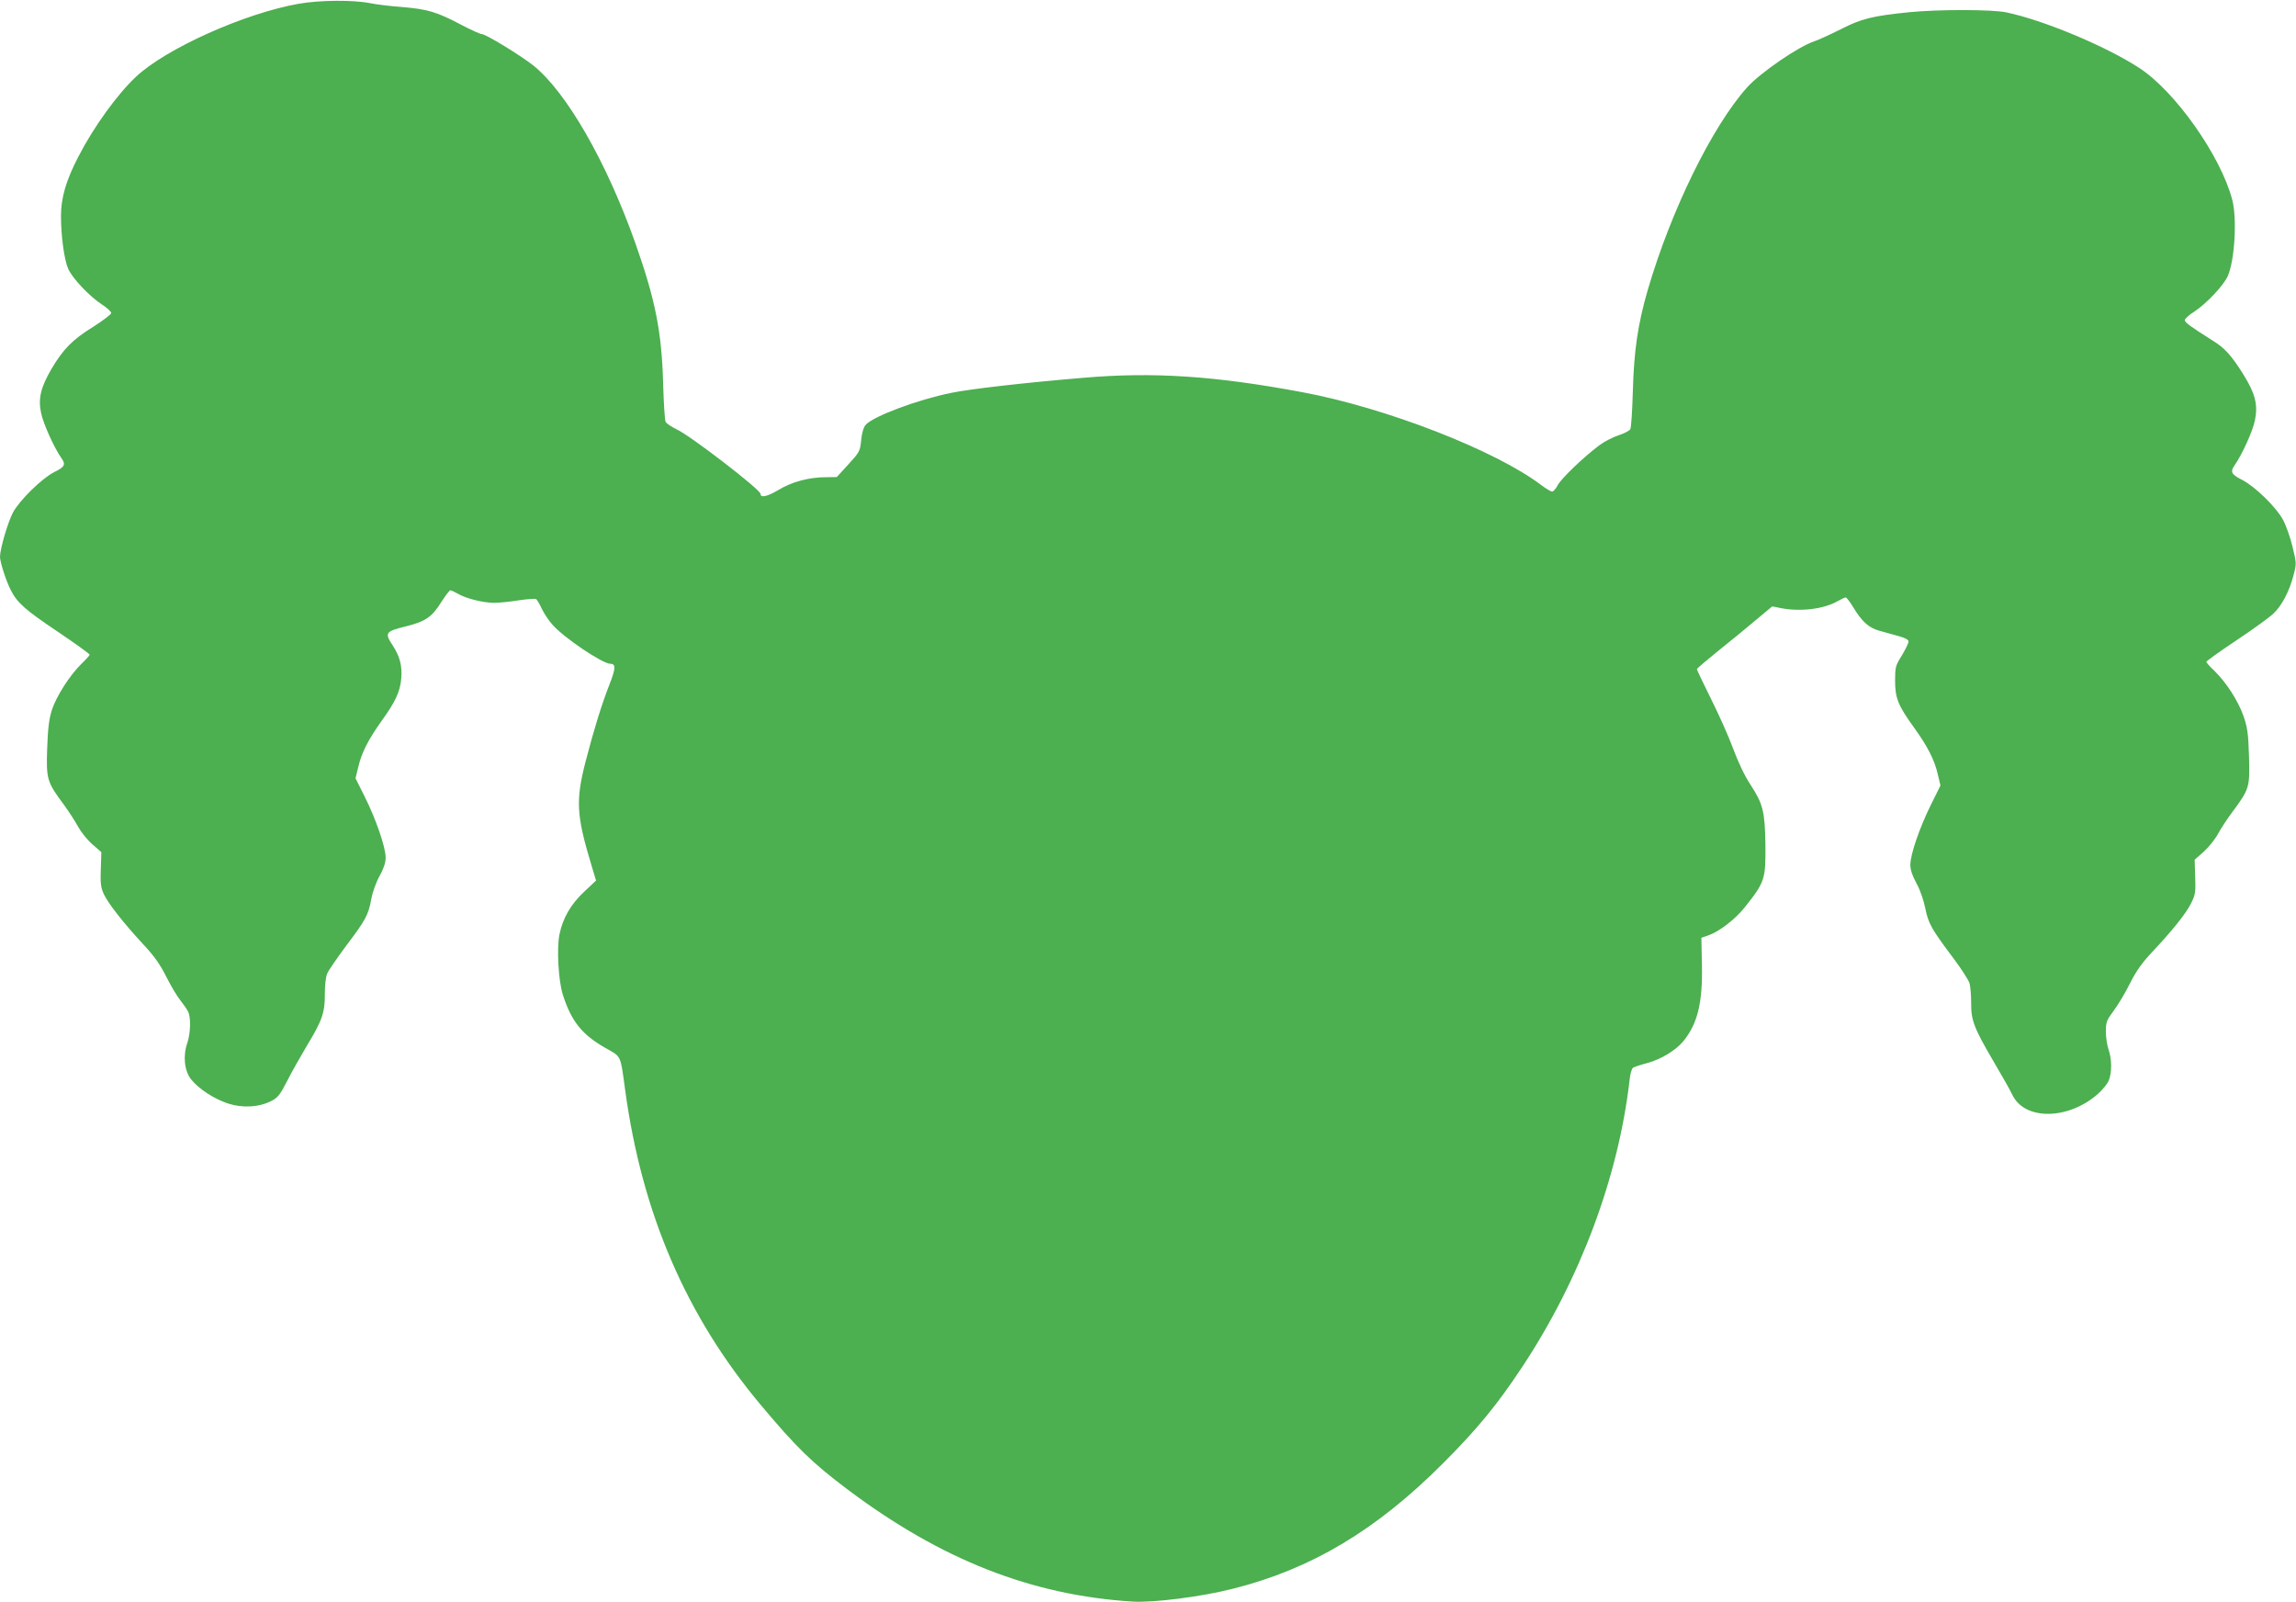
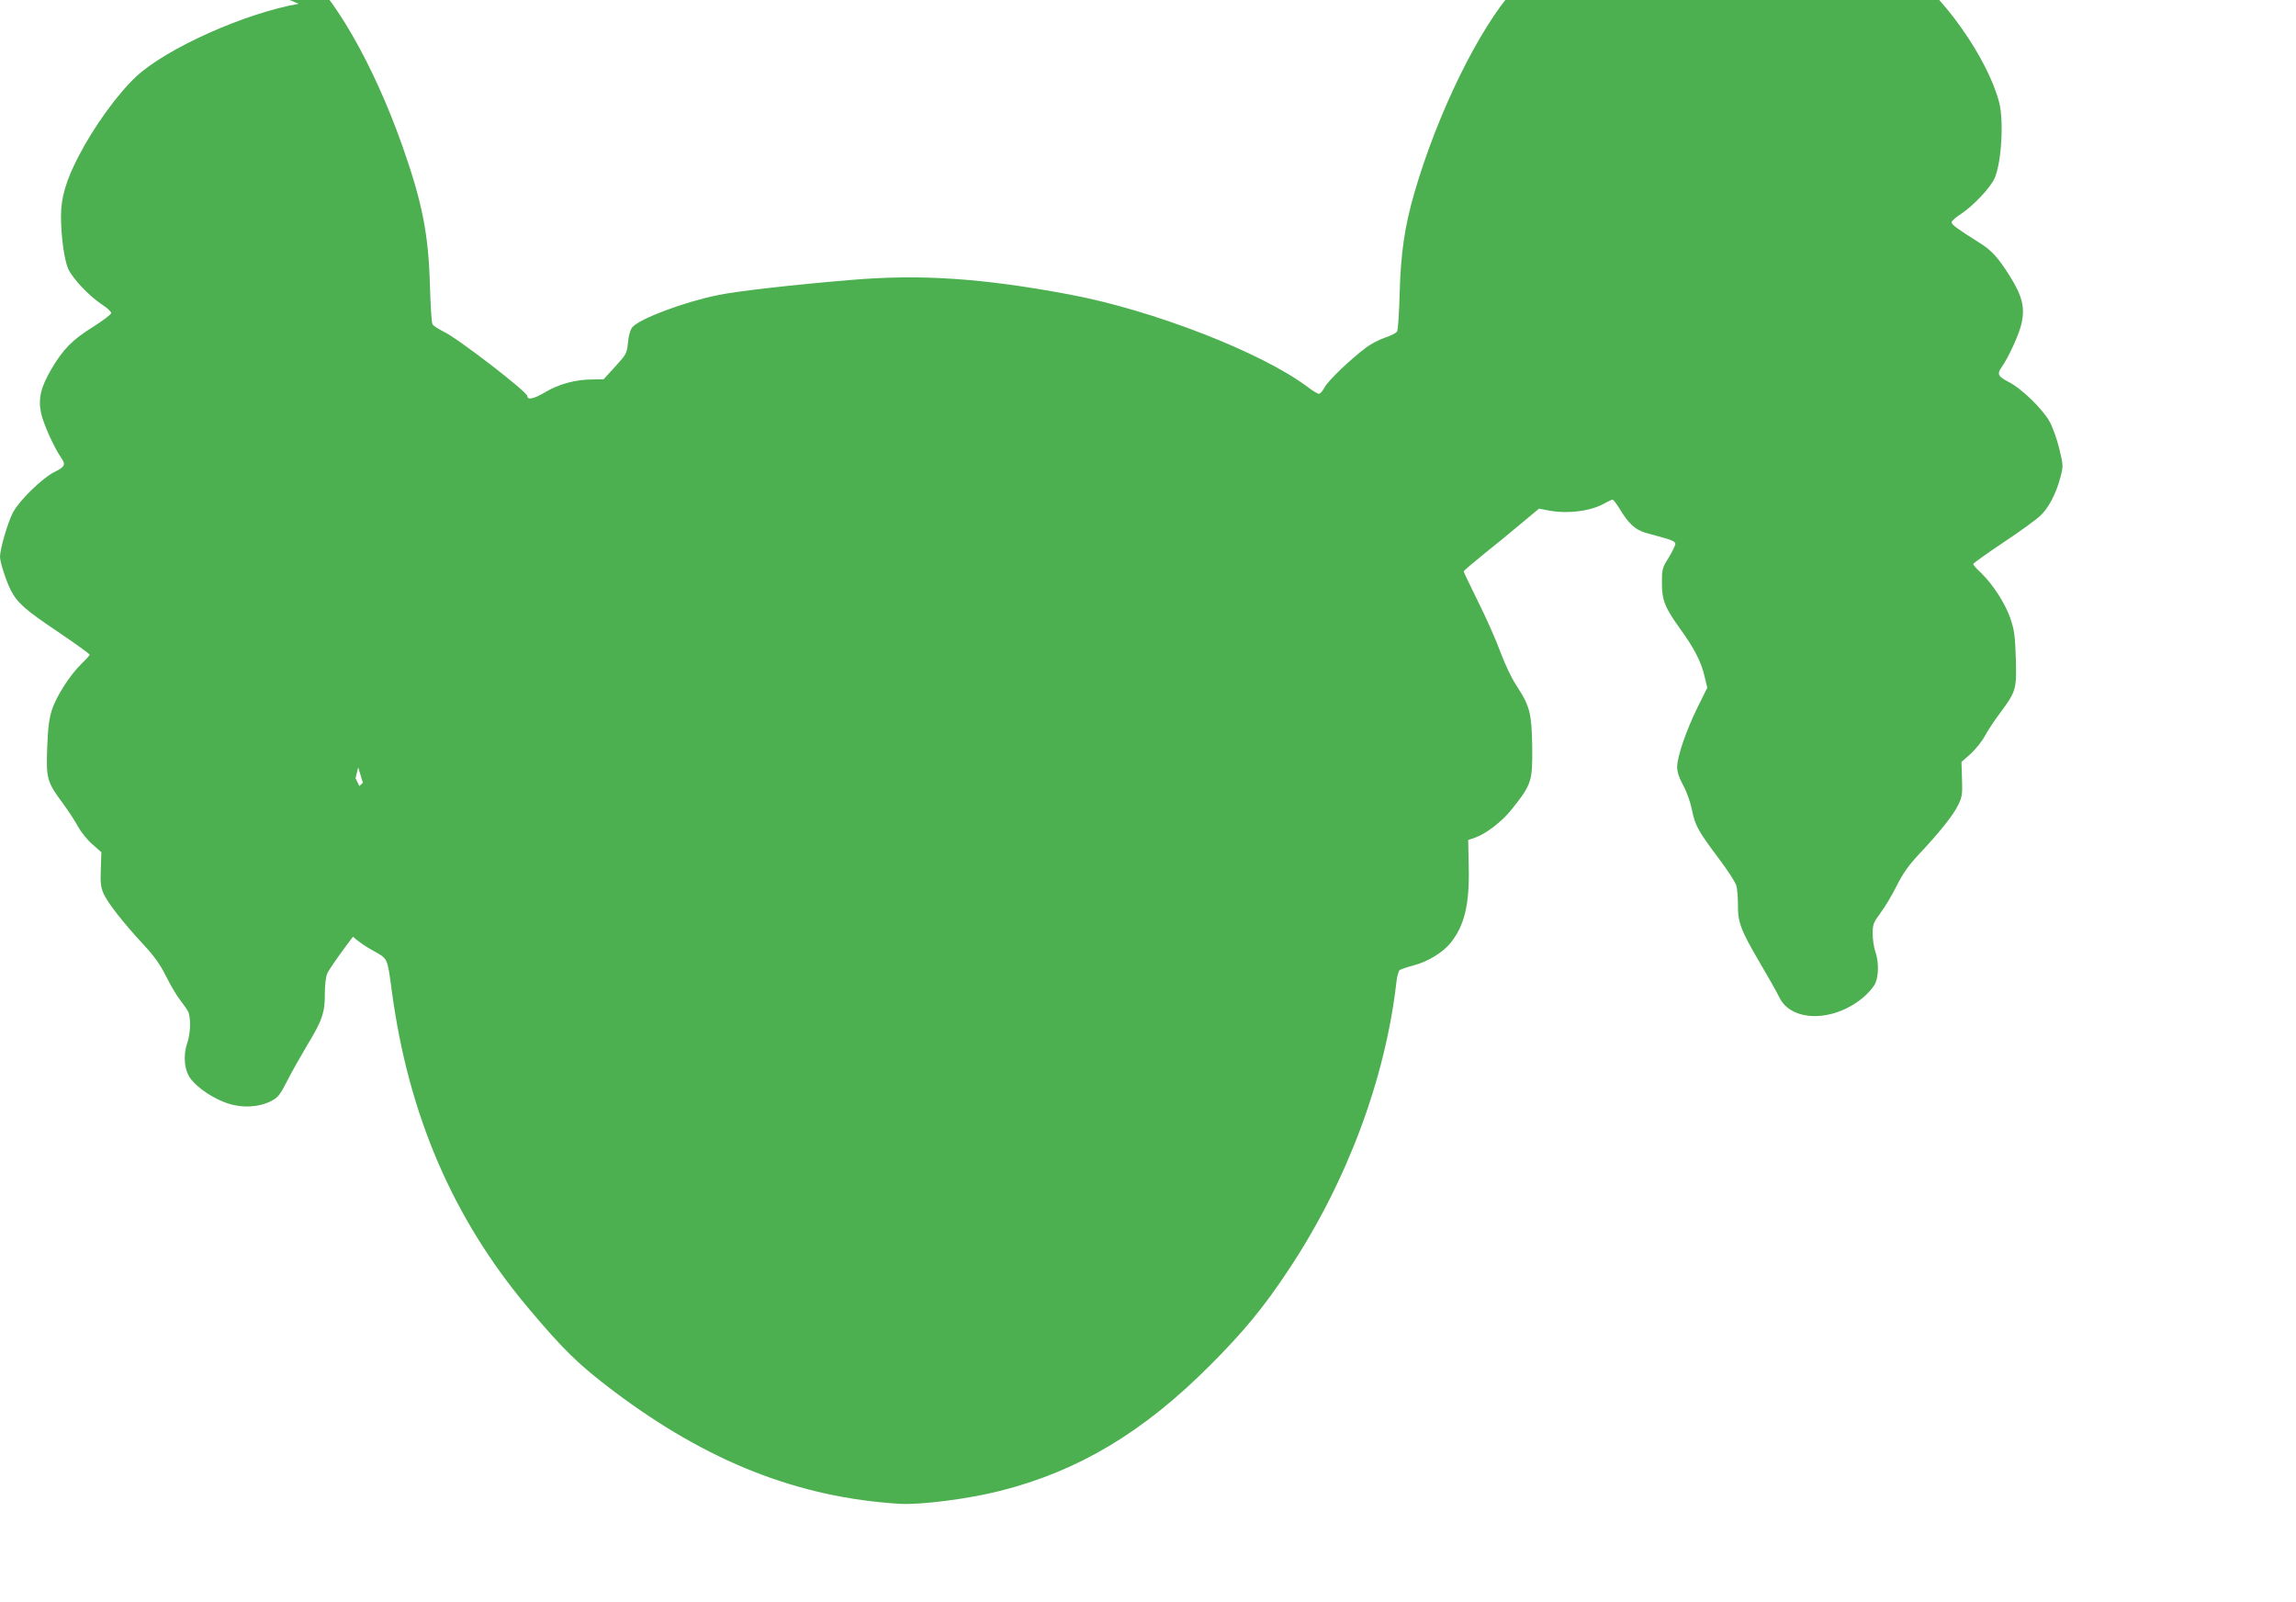
<svg xmlns="http://www.w3.org/2000/svg" version="1.0" width="1280pt" height="893pt" viewBox="0 0 1280 893" preserveAspectRatio="xMidYMid meet">
  <g transform="translate(0,893) scale(0.1,-0.1)" fill="#4caf50" stroke="none">
-     <path d="M1665 8909 c-301 -53 -738 -249 -906 -406 -105 -98 -238 -282 -323 -448 -68 -131 -96 -228 -96 -328 0 -114 18 -244 40 -295 24 -54 119 -154 188 -199 28 -18 52 -40 52 -48 0 -7 -46 -42 -101 -77 -115 -71 -167 -124 -233 -236 -59 -102 -74 -163 -57 -244 12 -59 73 -194 113 -251 26 -36 19 -50 -39 -78 -68 -34 -194 -157 -231 -226 -29 -56 -72 -203 -72 -247 0 -29 35 -137 60 -185 36 -71 80 -110 262 -232 98 -66 178 -124 178 -128 0 -4 -21 -27 -46 -51 -66 -65 -140 -181 -165 -258 -16 -51 -22 -103 -26 -213 -6 -170 -1 -188 90 -310 30 -41 67 -98 83 -128 16 -29 51 -73 79 -97 l50 -44 -3 -94 c-3 -76 0 -103 16 -138 23 -51 108 -160 221 -282 61 -65 94 -112 128 -180 25 -50 60 -109 78 -131 17 -22 37 -50 43 -62 17 -31 15 -122 -4 -177 -25 -72 -16 -156 22 -203 43 -53 127 -108 206 -134 81 -26 171 -21 240 14 37 19 49 34 89 112 25 50 76 139 112 200 83 136 99 183 98 286 0 47 5 93 13 112 7 18 56 88 107 157 109 144 123 171 139 260 7 37 26 91 46 127 23 42 34 74 34 103 0 57 -54 214 -116 338 l-52 104 15 61 c18 81 57 156 132 261 75 104 102 161 108 235 6 69 -8 123 -48 184 -46 69 -40 78 71 105 113 28 148 52 202 139 22 34 44 63 49 63 4 0 23 -9 41 -19 45 -27 142 -51 203 -51 27 0 89 6 137 14 48 7 91 10 96 7 6 -3 20 -27 32 -53 12 -26 39 -67 60 -90 64 -73 278 -217 323 -218 31 0 30 -26 -6 -117 -43 -110 -87 -252 -133 -430 -55 -215 -51 -297 33 -575 l26 -86 -66 -62 c-74 -69 -119 -146 -138 -238 -16 -78 -6 -260 19 -337 47 -148 108 -223 237 -296 90 -51 83 -35 110 -233 93 -687 340 -1261 757 -1758 199 -237 285 -321 483 -470 522 -392 1026 -590 1590 -625 117 -7 383 27 560 72 436 110 798 326 1170 699 189 189 301 325 440 535 324 489 538 1061 600 1603 3 31 12 61 18 66 7 5 43 17 81 27 73 19 158 70 200 121 80 97 109 217 104 428 l-3 149 38 13 c61 21 151 90 204 157 112 141 117 155 115 352 -3 181 -13 224 -83 331 -32 48 -69 126 -96 199 -24 66 -80 191 -124 279 -43 87 -79 162 -79 166 0 4 52 48 115 99 63 50 157 127 209 171 l96 80 51 -10 c110 -21 241 -4 317 41 18 10 37 19 42 19 4 0 23 -24 40 -52 49 -82 88 -117 145 -133 27 -7 76 -21 108 -30 38 -10 57 -21 57 -31 0 -9 -17 -43 -37 -77 -36 -57 -38 -65 -38 -141 0 -98 17 -139 106 -262 75 -104 114 -180 132 -260 l15 -62 -53 -107 c-64 -129 -115 -278 -115 -335 0 -29 11 -61 34 -103 20 -36 40 -94 49 -138 17 -86 34 -116 154 -276 46 -61 88 -126 93 -144 5 -18 9 -66 9 -108 -1 -98 16 -141 123 -324 46 -78 95 -164 108 -192 70 -141 311 -137 475 7 26 23 54 57 61 75 18 43 18 120 -1 173 -8 23 -15 69 -15 100 0 53 4 63 44 117 24 32 65 100 90 151 34 68 67 114 119 170 114 121 196 222 223 279 23 46 25 61 22 146 l-3 95 51 45 c27 25 63 69 79 99 16 29 52 85 81 123 95 128 97 137 92 310 -4 129 -9 161 -31 225 -30 84 -94 184 -161 250 -26 24 -46 47 -46 51 0 4 75 58 168 120 92 61 184 128 205 148 47 43 90 125 113 214 17 64 17 67 -5 158 -12 51 -36 119 -53 151 -37 70 -157 187 -228 223 -61 31 -68 45 -42 82 41 58 101 190 113 250 18 87 2 150 -67 260 -65 103 -101 143 -169 185 -124 78 -155 101 -155 114 0 7 24 29 53 47 68 45 163 145 187 199 38 87 52 318 25 423 -64 246 -320 608 -520 737 -187 122 -537 267 -740 309 -80 17 -379 17 -540 1 -208 -21 -268 -36 -385 -96 -58 -29 -123 -59 -145 -66 -88 -29 -300 -174 -375 -257 -195 -218 -425 -686 -555 -1133 -54 -187 -76 -335 -82 -560 -3 -107 -9 -202 -14 -212 -5 -9 -34 -24 -65 -34 -31 -10 -80 -35 -108 -56 -88 -66 -210 -183 -231 -221 -11 -21 -25 -37 -32 -37 -7 0 -34 16 -59 35 -253 193 -866 432 -1334 519 -486 91 -832 114 -1223 80 -323 -27 -630 -62 -735 -84 -187 -38 -433 -130 -476 -178 -12 -14 -21 -45 -25 -85 -6 -62 -9 -67 -71 -135 l-65 -71 -62 -1 c-94 0 -190 -26 -265 -72 -61 -36 -98 -44 -98 -21 0 24 -394 327 -468 360 -28 14 -56 32 -61 41 -5 9 -11 105 -14 212 -8 292 -43 467 -155 785 -161 454 -385 844 -570 991 -71 56 -264 174 -286 174 -9 0 -60 23 -113 51 -138 73 -189 88 -333 100 -69 5 -147 15 -175 21 -93 19 -280 18 -400 -3z" />
+     <path d="M1665 8909 c-301 -53 -738 -249 -906 -406 -105 -98 -238 -282 -323 -448 -68 -131 -96 -228 -96 -328 0 -114 18 -244 40 -295 24 -54 119 -154 188 -199 28 -18 52 -40 52 -48 0 -7 -46 -42 -101 -77 -115 -71 -167 -124 -233 -236 -59 -102 -74 -163 -57 -244 12 -59 73 -194 113 -251 26 -36 19 -50 -39 -78 -68 -34 -194 -157 -231 -226 -29 -56 -72 -203 -72 -247 0 -29 35 -137 60 -185 36 -71 80 -110 262 -232 98 -66 178 -124 178 -128 0 -4 -21 -27 -46 -51 -66 -65 -140 -181 -165 -258 -16 -51 -22 -103 -26 -213 -6 -170 -1 -188 90 -310 30 -41 67 -98 83 -128 16 -29 51 -73 79 -97 l50 -44 -3 -94 c-3 -76 0 -103 16 -138 23 -51 108 -160 221 -282 61 -65 94 -112 128 -180 25 -50 60 -109 78 -131 17 -22 37 -50 43 -62 17 -31 15 -122 -4 -177 -25 -72 -16 -156 22 -203 43 -53 127 -108 206 -134 81 -26 171 -21 240 14 37 19 49 34 89 112 25 50 76 139 112 200 83 136 99 183 98 286 0 47 5 93 13 112 7 18 56 88 107 157 109 144 123 171 139 260 7 37 26 91 46 127 23 42 34 74 34 103 0 57 -54 214 -116 338 l-52 104 15 61 l26 -86 -66 -62 c-74 -69 -119 -146 -138 -238 -16 -78 -6 -260 19 -337 47 -148 108 -223 237 -296 90 -51 83 -35 110 -233 93 -687 340 -1261 757 -1758 199 -237 285 -321 483 -470 522 -392 1026 -590 1590 -625 117 -7 383 27 560 72 436 110 798 326 1170 699 189 189 301 325 440 535 324 489 538 1061 600 1603 3 31 12 61 18 66 7 5 43 17 81 27 73 19 158 70 200 121 80 97 109 217 104 428 l-3 149 38 13 c61 21 151 90 204 157 112 141 117 155 115 352 -3 181 -13 224 -83 331 -32 48 -69 126 -96 199 -24 66 -80 191 -124 279 -43 87 -79 162 -79 166 0 4 52 48 115 99 63 50 157 127 209 171 l96 80 51 -10 c110 -21 241 -4 317 41 18 10 37 19 42 19 4 0 23 -24 40 -52 49 -82 88 -117 145 -133 27 -7 76 -21 108 -30 38 -10 57 -21 57 -31 0 -9 -17 -43 -37 -77 -36 -57 -38 -65 -38 -141 0 -98 17 -139 106 -262 75 -104 114 -180 132 -260 l15 -62 -53 -107 c-64 -129 -115 -278 -115 -335 0 -29 11 -61 34 -103 20 -36 40 -94 49 -138 17 -86 34 -116 154 -276 46 -61 88 -126 93 -144 5 -18 9 -66 9 -108 -1 -98 16 -141 123 -324 46 -78 95 -164 108 -192 70 -141 311 -137 475 7 26 23 54 57 61 75 18 43 18 120 -1 173 -8 23 -15 69 -15 100 0 53 4 63 44 117 24 32 65 100 90 151 34 68 67 114 119 170 114 121 196 222 223 279 23 46 25 61 22 146 l-3 95 51 45 c27 25 63 69 79 99 16 29 52 85 81 123 95 128 97 137 92 310 -4 129 -9 161 -31 225 -30 84 -94 184 -161 250 -26 24 -46 47 -46 51 0 4 75 58 168 120 92 61 184 128 205 148 47 43 90 125 113 214 17 64 17 67 -5 158 -12 51 -36 119 -53 151 -37 70 -157 187 -228 223 -61 31 -68 45 -42 82 41 58 101 190 113 250 18 87 2 150 -67 260 -65 103 -101 143 -169 185 -124 78 -155 101 -155 114 0 7 24 29 53 47 68 45 163 145 187 199 38 87 52 318 25 423 -64 246 -320 608 -520 737 -187 122 -537 267 -740 309 -80 17 -379 17 -540 1 -208 -21 -268 -36 -385 -96 -58 -29 -123 -59 -145 -66 -88 -29 -300 -174 -375 -257 -195 -218 -425 -686 -555 -1133 -54 -187 -76 -335 -82 -560 -3 -107 -9 -202 -14 -212 -5 -9 -34 -24 -65 -34 -31 -10 -80 -35 -108 -56 -88 -66 -210 -183 -231 -221 -11 -21 -25 -37 -32 -37 -7 0 -34 16 -59 35 -253 193 -866 432 -1334 519 -486 91 -832 114 -1223 80 -323 -27 -630 -62 -735 -84 -187 -38 -433 -130 -476 -178 -12 -14 -21 -45 -25 -85 -6 -62 -9 -67 -71 -135 l-65 -71 -62 -1 c-94 0 -190 -26 -265 -72 -61 -36 -98 -44 -98 -21 0 24 -394 327 -468 360 -28 14 -56 32 -61 41 -5 9 -11 105 -14 212 -8 292 -43 467 -155 785 -161 454 -385 844 -570 991 -71 56 -264 174 -286 174 -9 0 -60 23 -113 51 -138 73 -189 88 -333 100 -69 5 -147 15 -175 21 -93 19 -280 18 -400 -3z" />
  </g>
</svg>